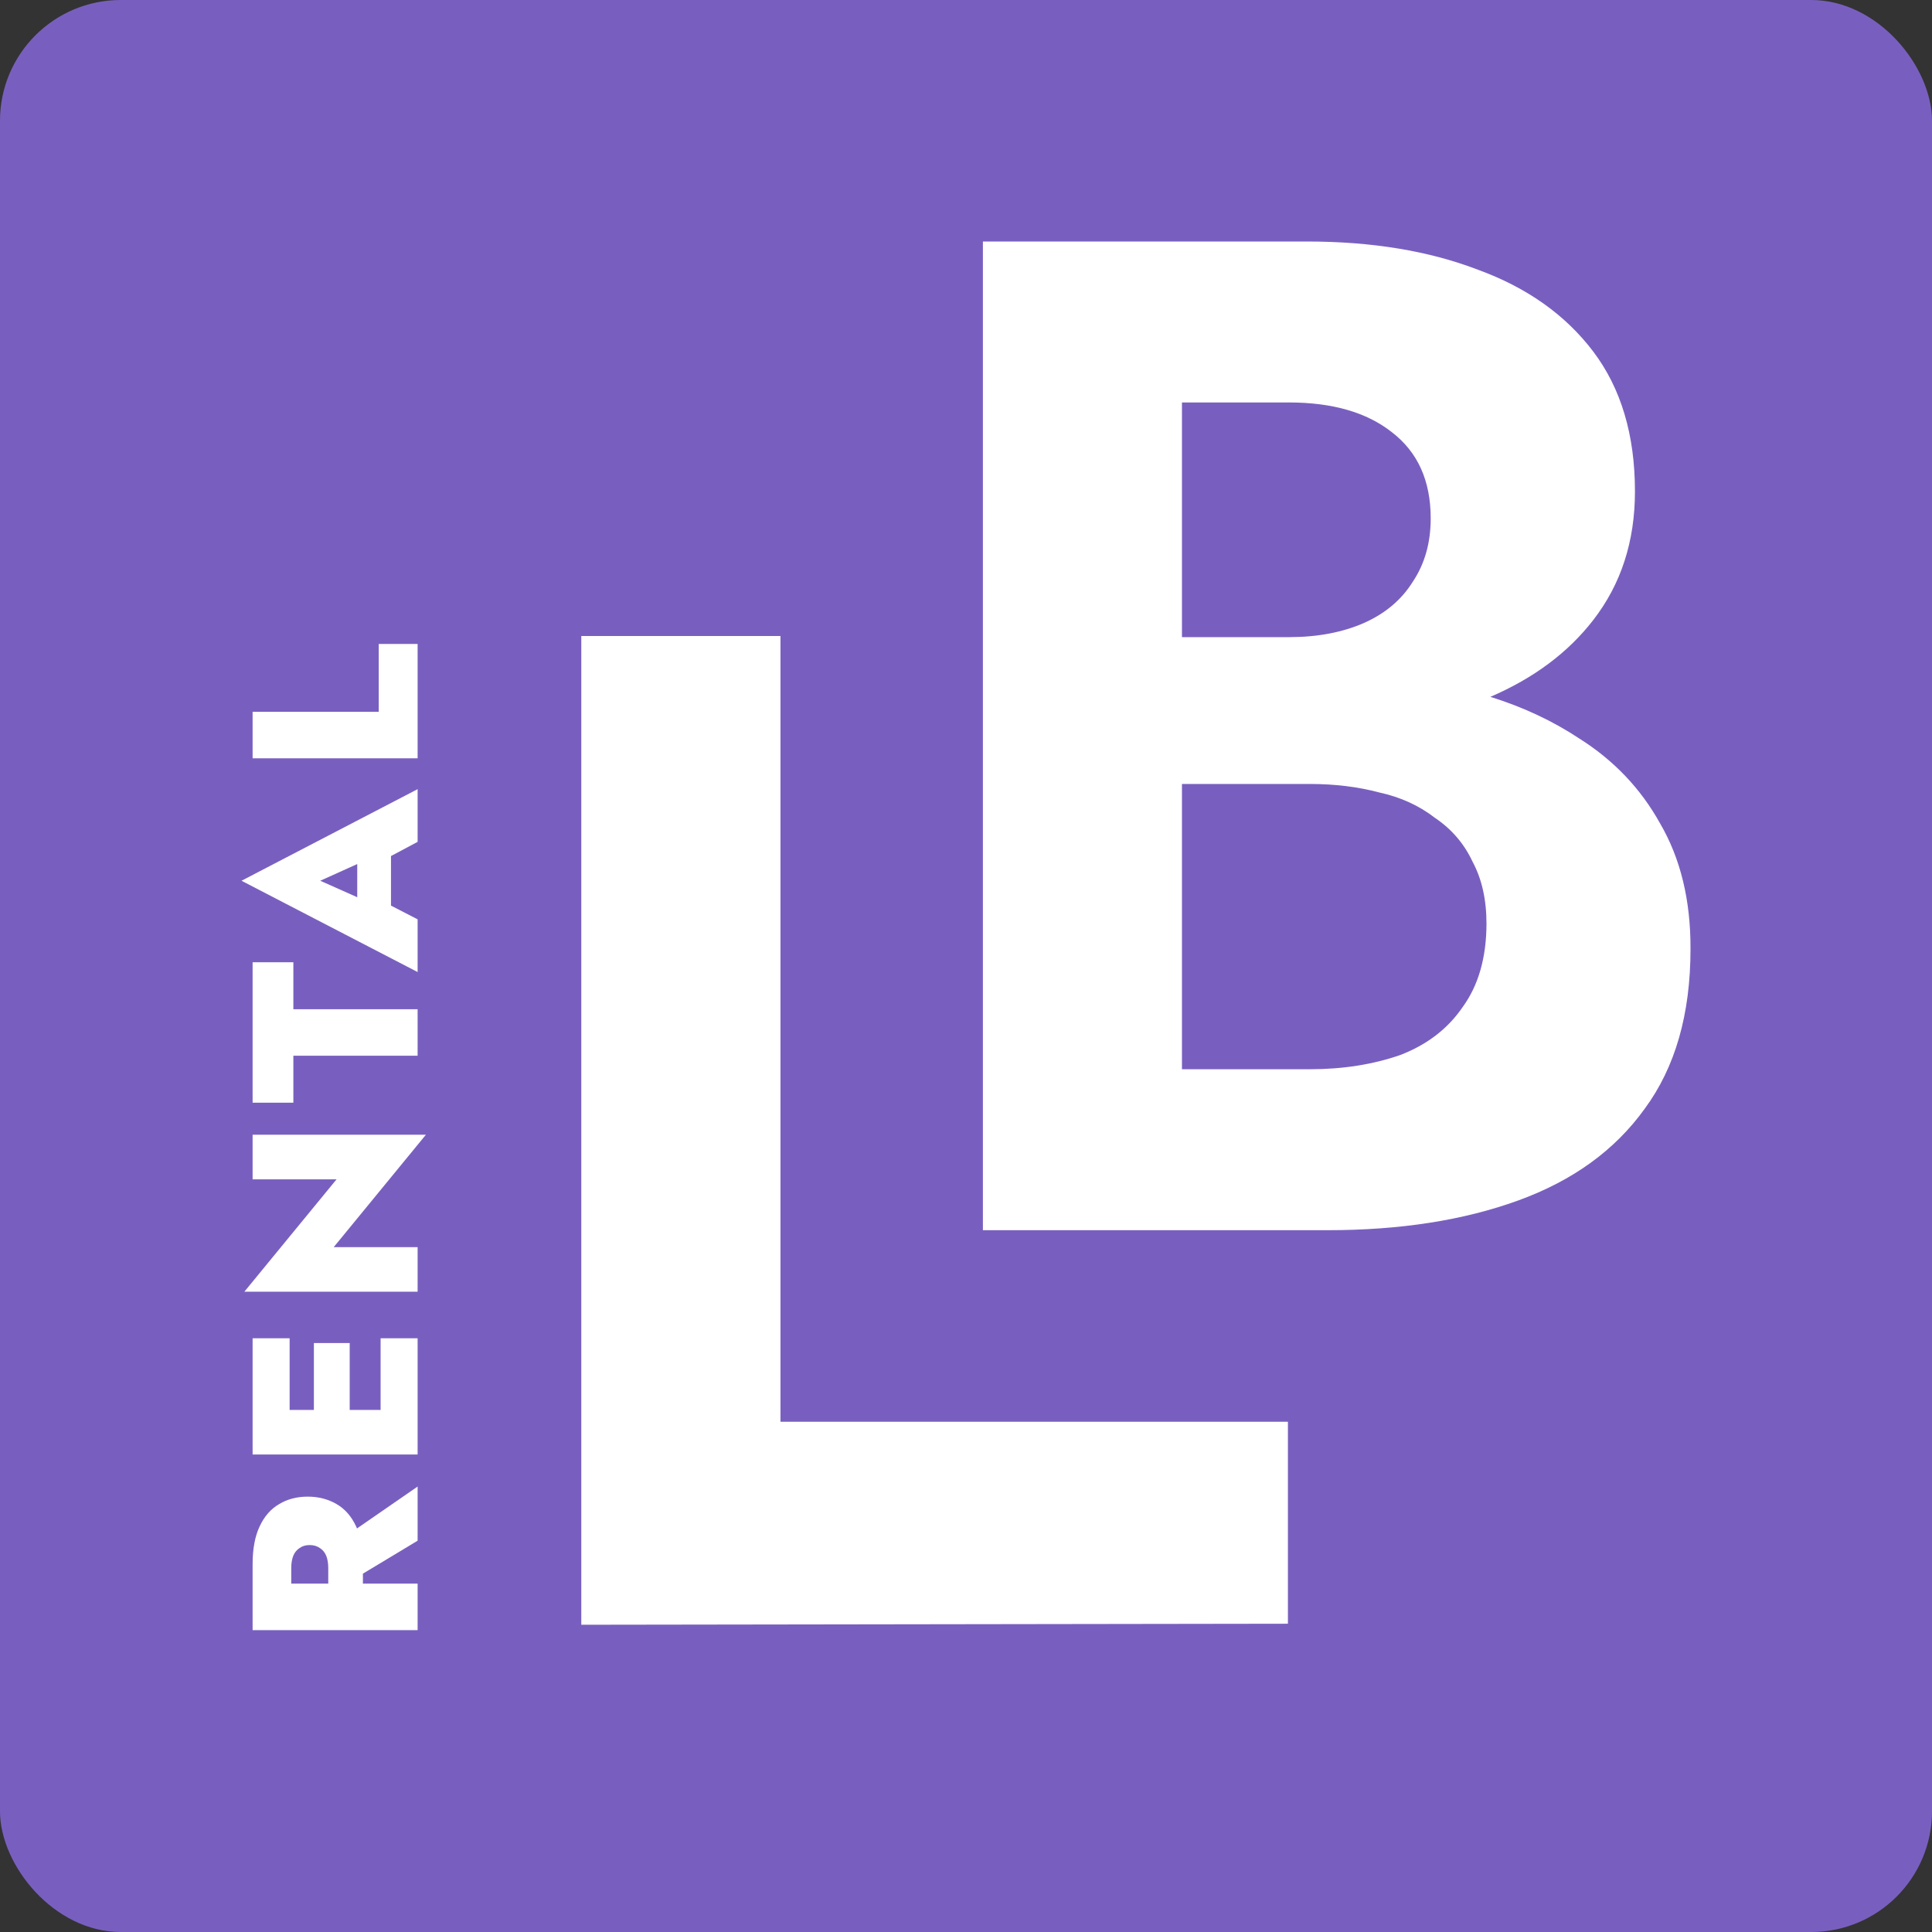
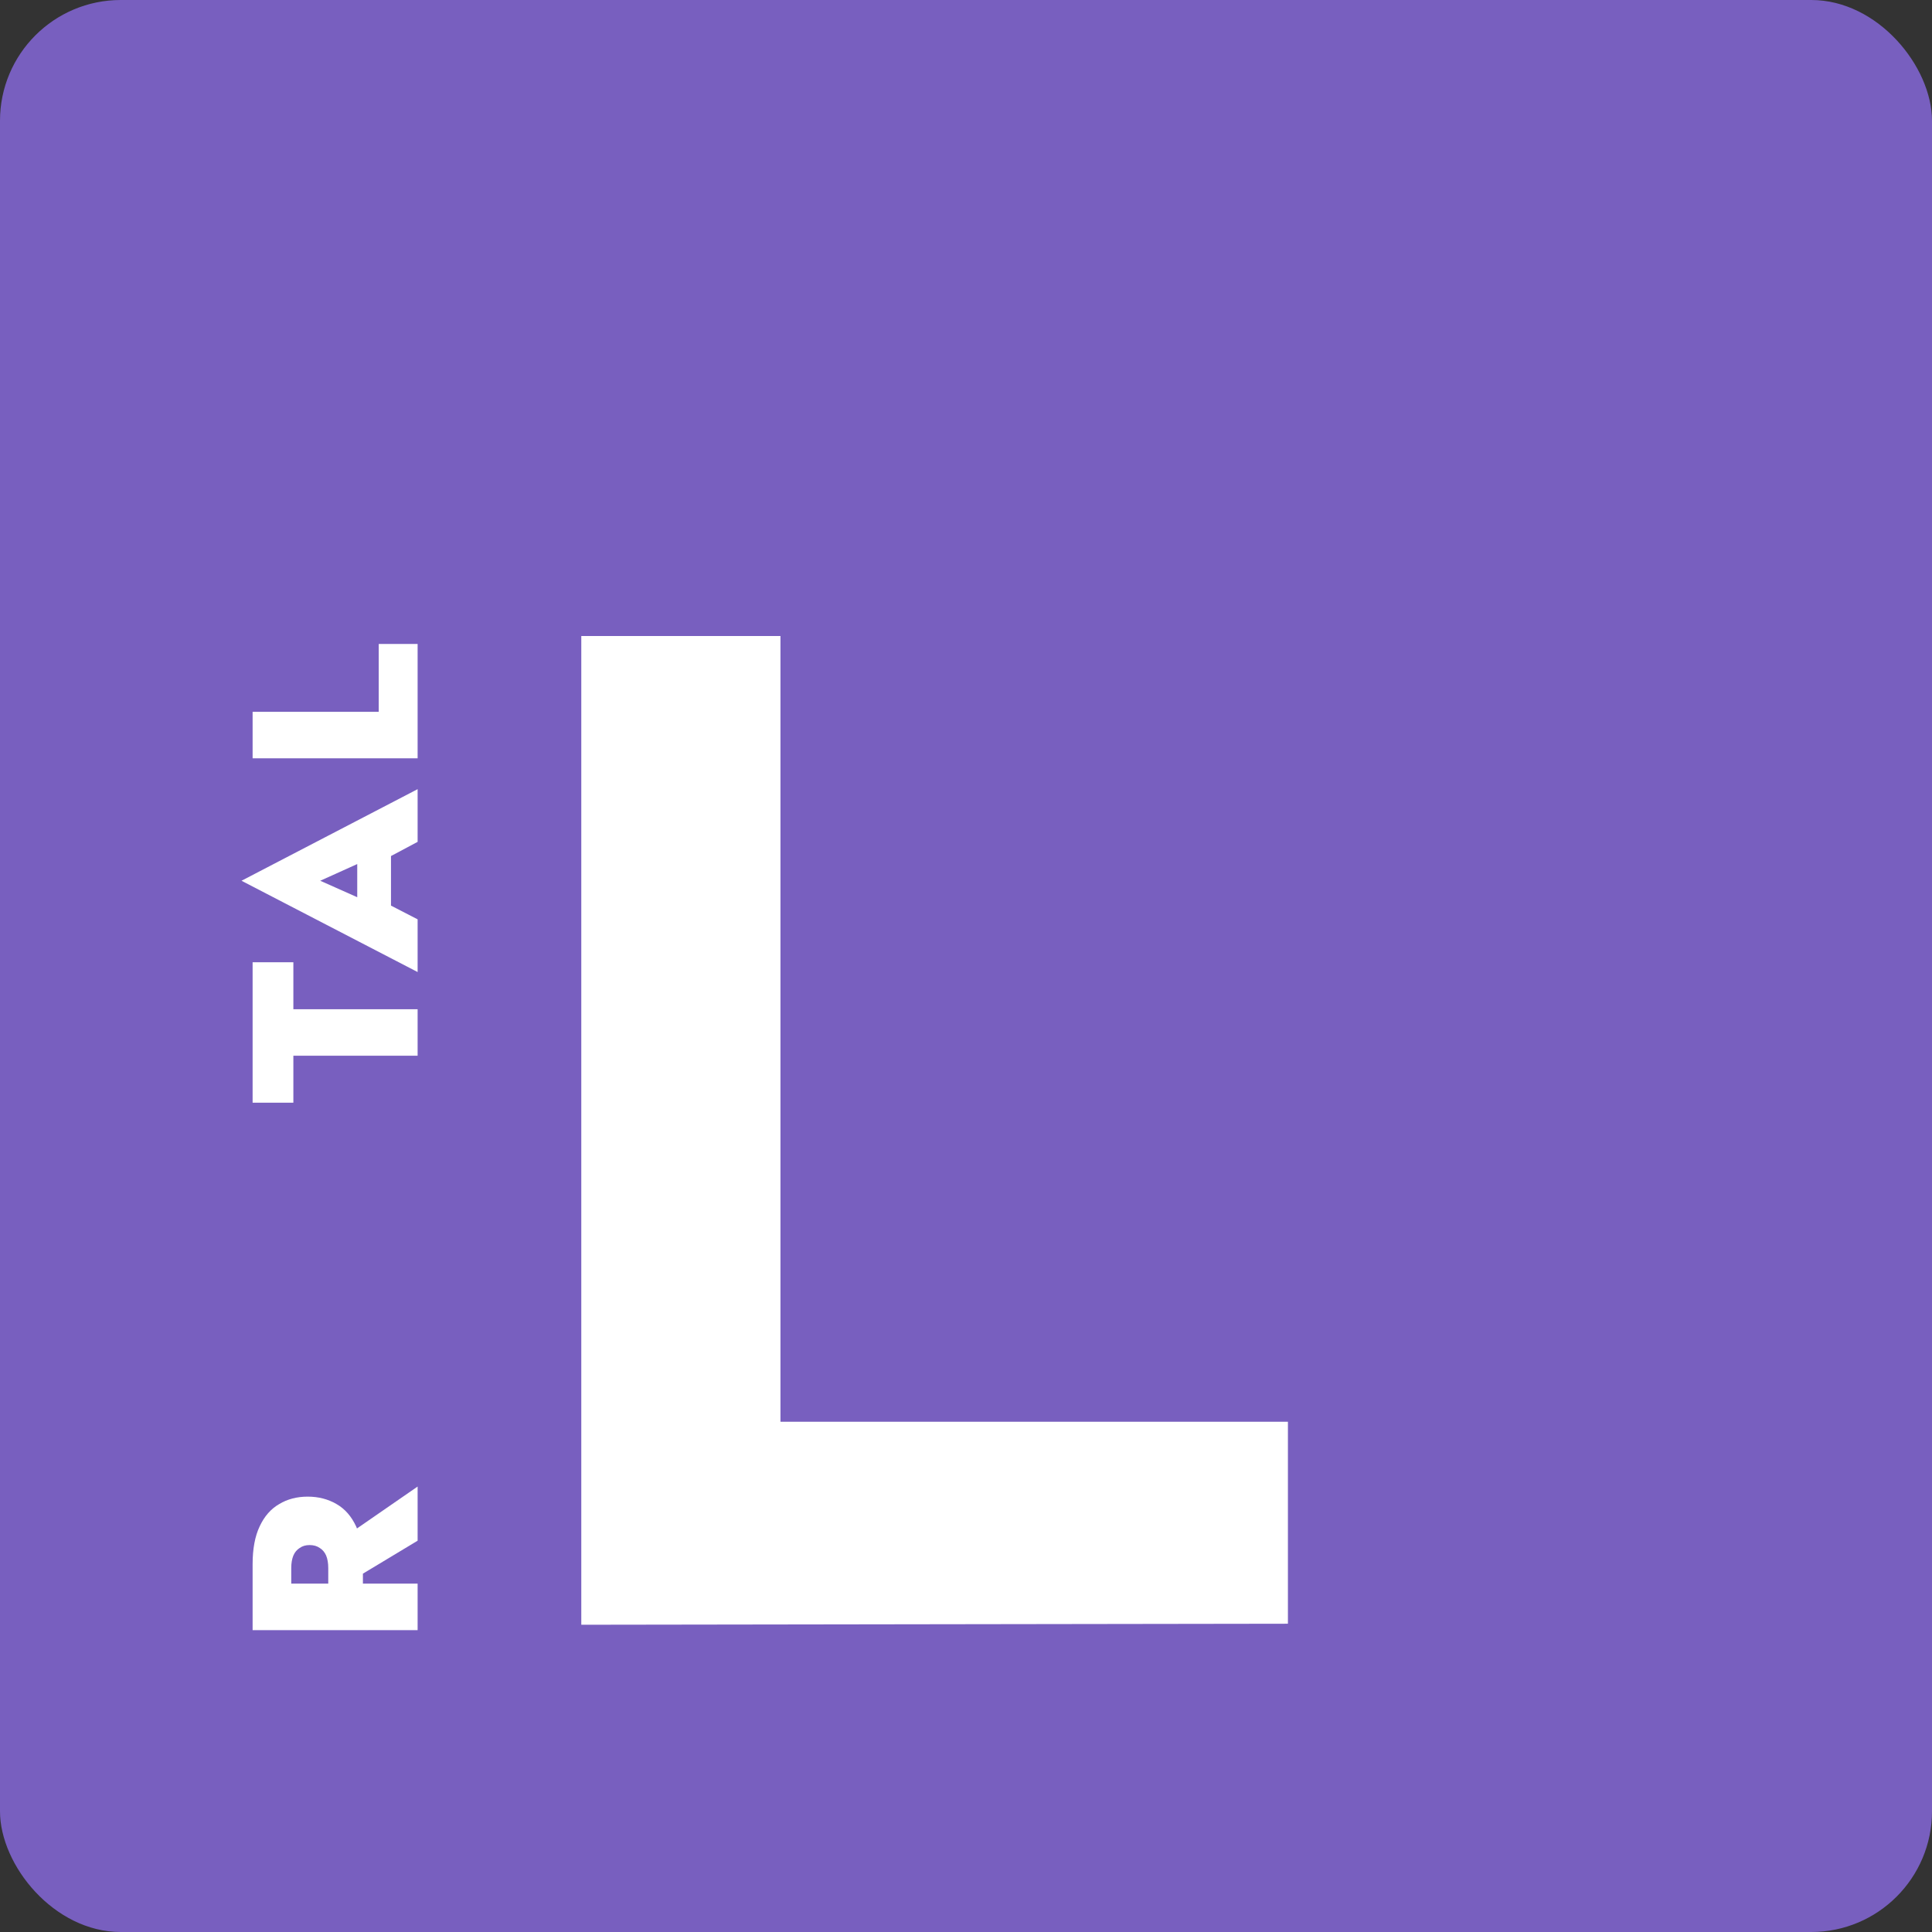
<svg xmlns="http://www.w3.org/2000/svg" width="32" height="32" viewBox="0 0 32 32" fill="none">
  <rect x="0" y="0" width="32" height="32" fill="#333333" stroke="none" />
  <g clip-path="url(#clip0_5238_5499)">
    <rect width="32" height="32" rx="2" fill="#785FBF" />
-     <path d="M27.496 13.638C27.175 13.06 26.729 12.593 26.161 12.234C25.717 11.94 25.225 11.71 24.685 11.542C25.4 11.234 25.97 10.812 26.39 10.269C26.849 9.676 27.08 8.968 27.08 8.139C27.08 7.203 26.849 6.432 26.39 5.824C25.93 5.216 25.291 4.763 24.478 4.467C23.665 4.155 22.721 4 21.645 4H16.28V20.376H21.99C23.187 20.376 24.239 20.213 25.145 19.884C26.05 19.556 26.749 19.05 27.241 18.365C27.747 17.679 28 16.798 28 15.721C28.004 14.909 27.833 14.215 27.496 13.638ZM19.575 6.666H21.348C22.069 6.666 22.637 6.83 23.053 7.158C23.482 7.487 23.697 7.962 23.697 8.586C23.697 8.992 23.597 9.343 23.398 9.639C23.213 9.935 22.944 10.161 22.593 10.318C22.239 10.473 21.826 10.553 21.35 10.553H19.577V6.666H19.575ZM24.227 16.679C23.982 17.038 23.637 17.304 23.191 17.475C22.745 17.63 22.247 17.71 21.695 17.71H19.577V12.985H21.695C22.109 12.985 22.494 13.032 22.846 13.126C23.199 13.203 23.506 13.344 23.767 13.546C24.044 13.733 24.251 13.974 24.39 14.272C24.542 14.554 24.621 14.896 24.621 15.302C24.619 15.861 24.488 16.32 24.227 16.679Z" fill="white" />
    <path d="M12.927 10.534H9.628V26.911L21.332 26.894V23.549H12.927V10.534Z" fill="white" />
    <path d="M5.71 26.246V25.456L6.917 24.622V25.519L5.71 26.246ZM4.184 27V26.23H6.917V27H4.184ZM4.824 26.508H4.184V25.908C4.184 25.654 4.223 25.445 4.301 25.281C4.379 25.114 4.487 24.991 4.625 24.912C4.76 24.83 4.918 24.789 5.097 24.789C5.274 24.789 5.433 24.83 5.574 24.912C5.712 24.991 5.82 25.114 5.898 25.281C5.973 25.445 6.011 25.654 6.011 25.908V26.508H5.437V25.972C5.437 25.89 5.425 25.821 5.402 25.765C5.378 25.71 5.343 25.668 5.296 25.639C5.25 25.607 5.194 25.591 5.128 25.591C5.063 25.591 5.009 25.607 4.964 25.639C4.918 25.668 4.882 25.71 4.859 25.765C4.836 25.821 4.824 25.89 4.824 25.972V26.508Z" fill="white" />
-     <path d="M6.917 23.567H6.304V22.166H6.917V23.567ZM4.797 23.567H4.184L4.184 22.166H4.797V23.567ZM5.792 23.567H5.199V22.245H5.792V23.567ZM4.184 24.091L4.184 23.353H6.917V24.091H4.184Z" fill="white" />
-     <path d="M4.184 19.534V18.795H7.054L5.527 20.657H6.917V21.395H4.047L5.574 19.534H4.184Z" fill="white" />
    <path d="M4.859 18.264H4.184L4.184 15.938H4.859V16.716H6.917V17.486H4.859V18.264Z" fill="white" />
    <path d="M6.476 15.314L5.917 15.29V13.865L6.476 13.845V15.314ZM5.304 14.588L6.124 14.953L6.292 14.905L6.917 15.227L6.917 16.1L4 14.588L6.917 13.071V13.944L6.319 14.262L6.124 14.218L5.304 14.588Z" fill="white" />
    <path d="M4.184 12.56V11.79H6.273V10.666H6.917V12.56H4.184Z" fill="white" />
  </g>
  <defs>
    <clipPath id="clip0_5238_5499">
      <rect width="32" height="32" fill="white" />
    </clipPath>
  </defs>
</svg>